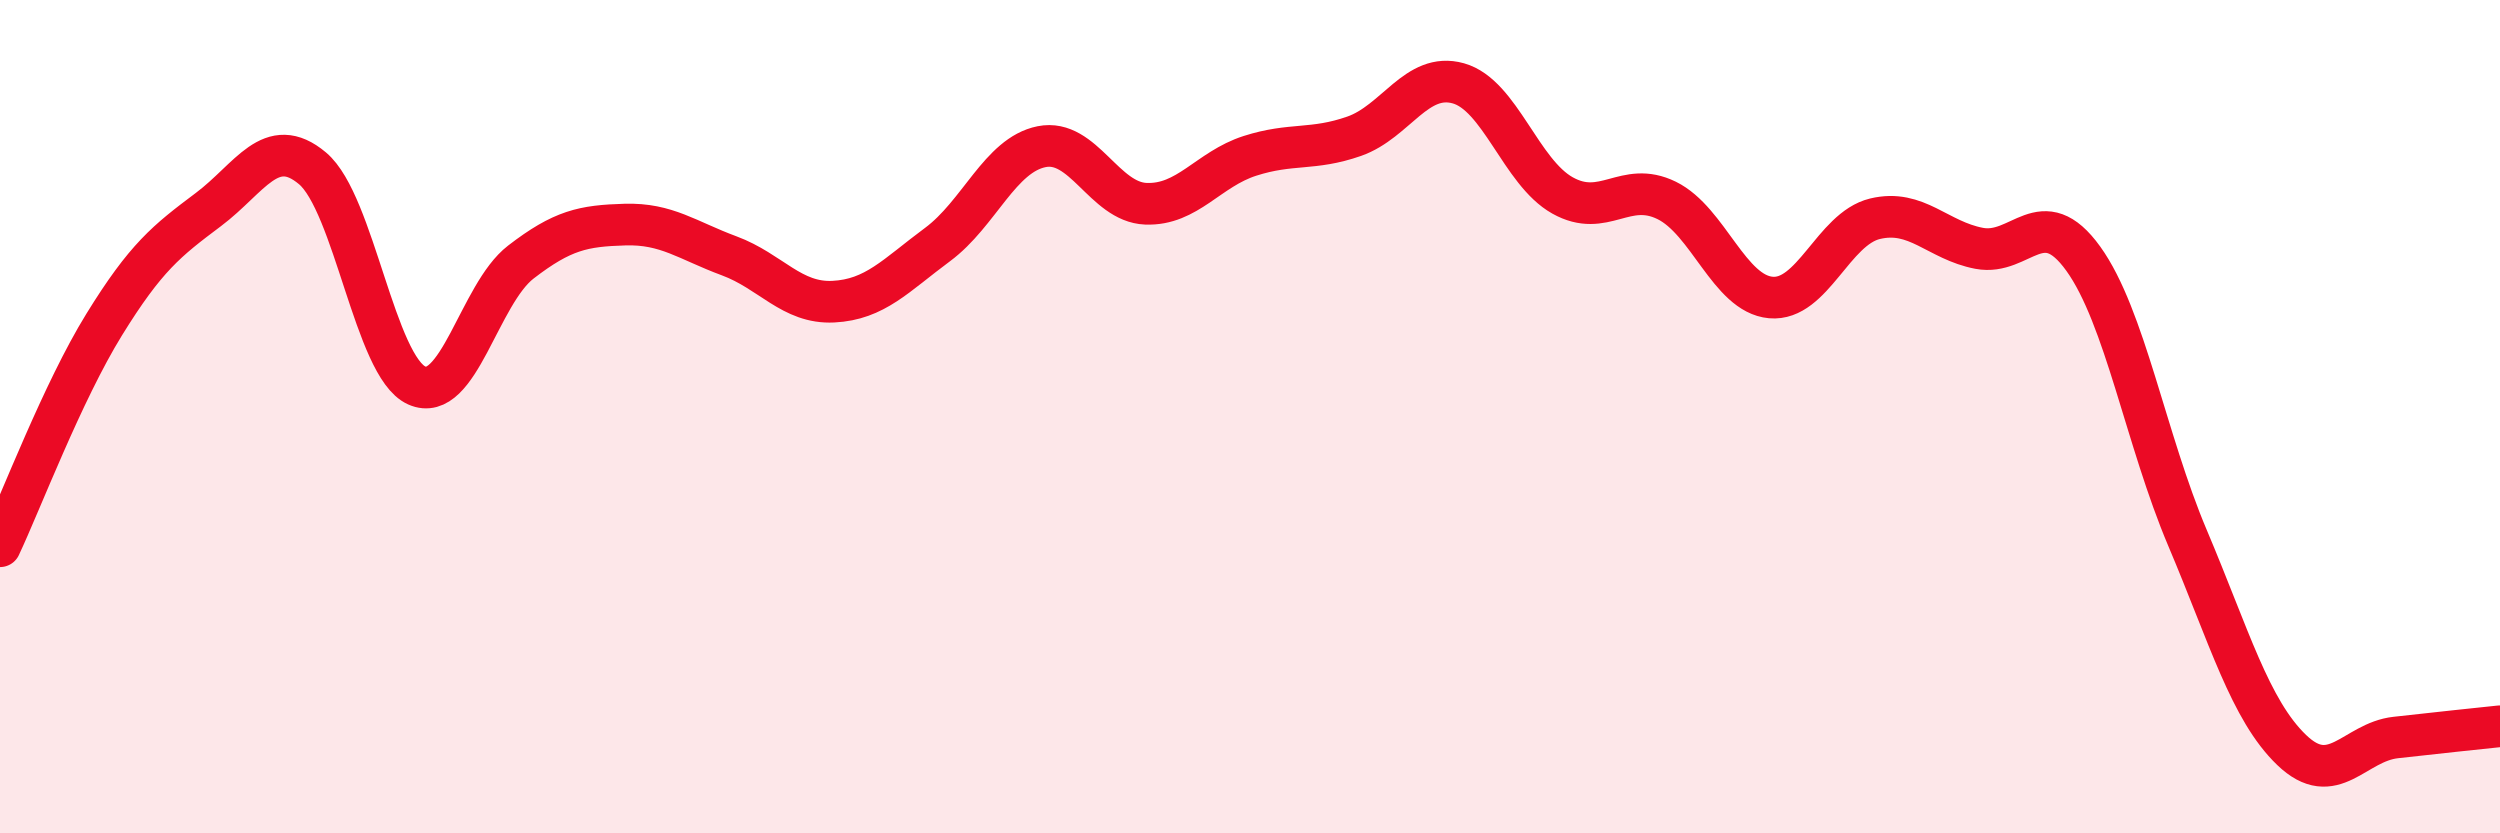
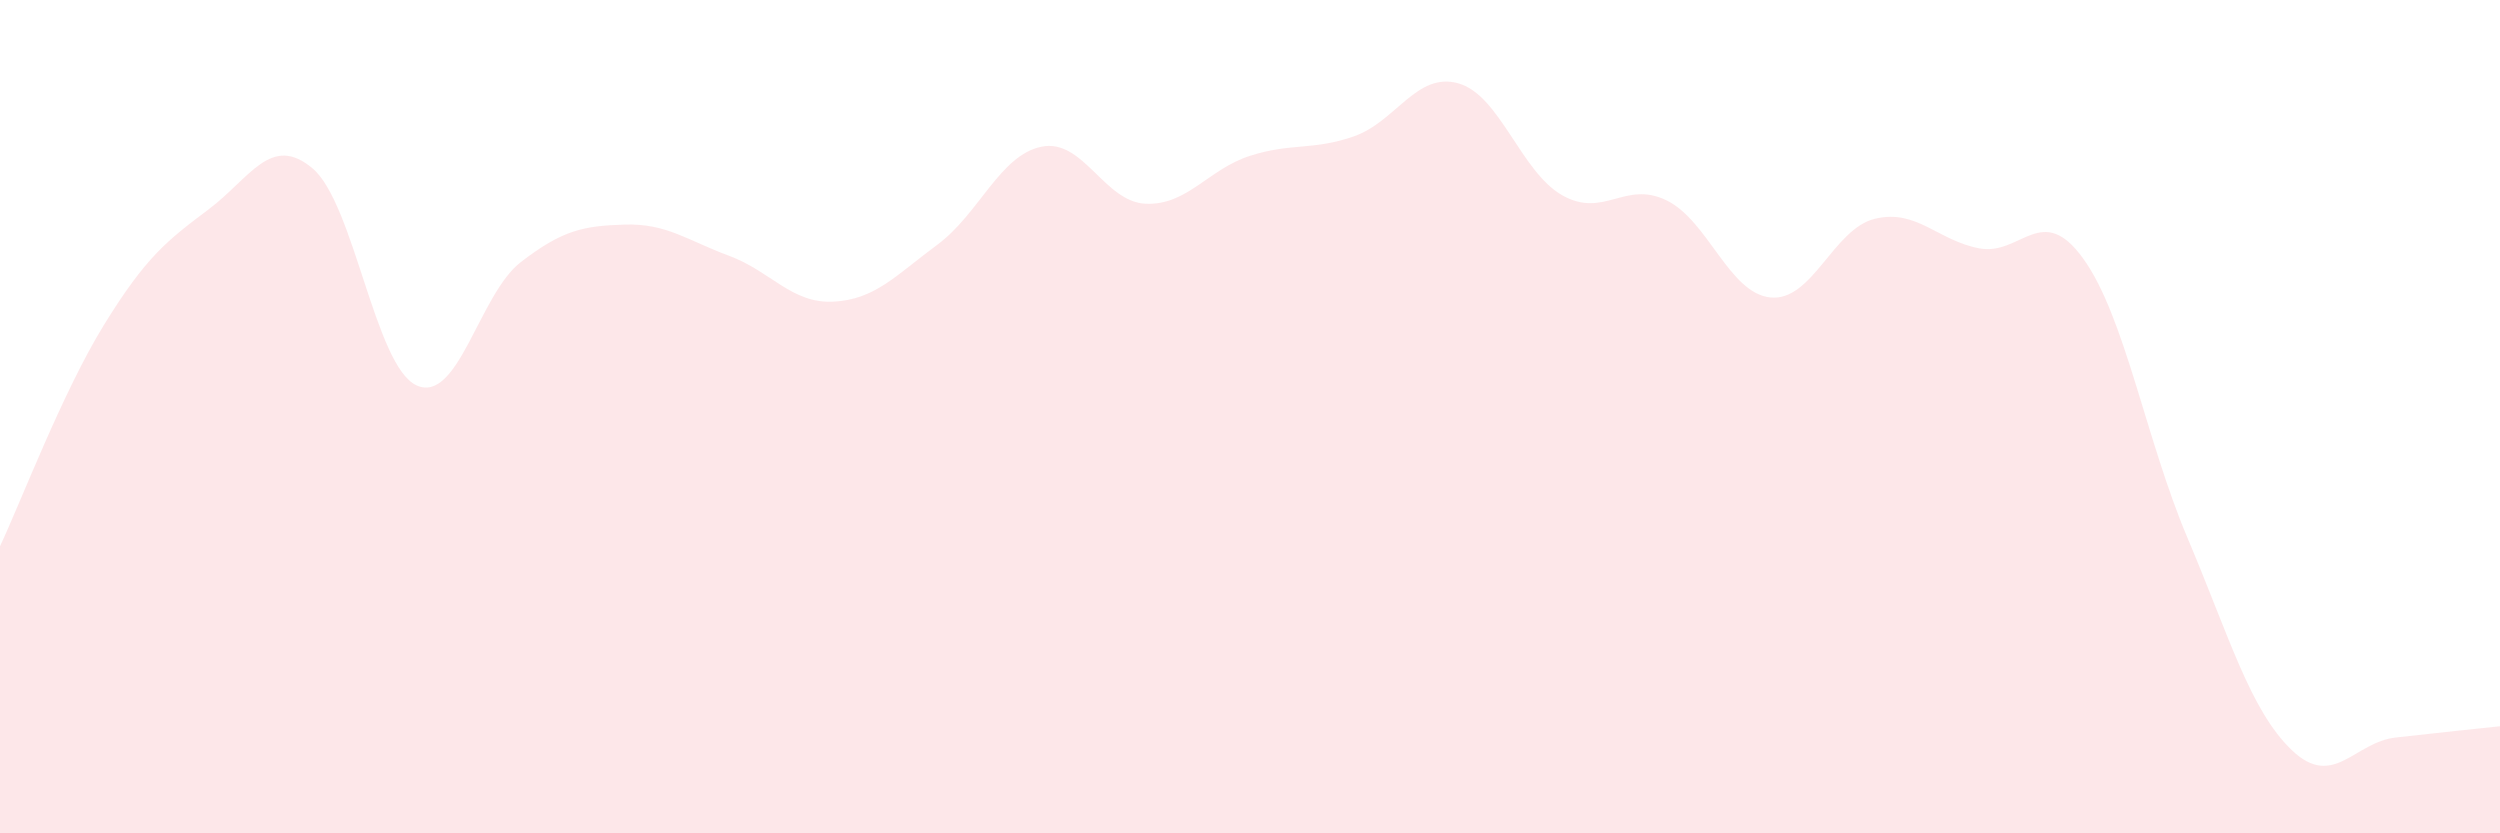
<svg xmlns="http://www.w3.org/2000/svg" width="60" height="20" viewBox="0 0 60 20">
  <path d="M 0,13.11 C 0.5,12.05 1.5,9.41 2.5,7.79 C 3.5,6.17 4,5.78 5,5.03 C 6,4.28 6.5,3.2 7.5,4.04 C 8.5,4.88 9,8.8 10,9.25 C 11,9.7 11.5,7.06 12.5,6.29 C 13.5,5.52 14,5.42 15,5.39 C 16,5.36 16.5,5.77 17.5,6.14 C 18.5,6.51 19,7.29 20,7.24 C 21,7.19 21.5,6.61 22.5,5.87 C 23.5,5.13 24,3.72 25,3.52 C 26,3.32 26.5,4.85 27.5,4.89 C 28.5,4.93 29,4.06 30,3.74 C 31,3.42 31.5,3.62 32.5,3.27 C 33.5,2.92 34,1.72 35,2 C 36,2.28 36.5,4.13 37.5,4.69 C 38.5,5.25 39,4.32 40,4.81 C 41,5.3 41.5,7.05 42.5,7.14 C 43.5,7.23 44,5.49 45,5.25 C 46,5.01 46.5,5.77 47.5,5.96 C 48.5,6.15 49,4.82 50,6.21 C 51,7.6 51.5,10.55 52.5,12.91 C 53.5,15.27 54,17.04 55,18 C 56,18.96 56.5,17.81 57.5,17.7 C 58.5,17.59 59.5,17.48 60,17.43L60 20L0 20Z" fill="#EB0A25" opacity="0.1" stroke-linecap="round" stroke-linejoin="round" />
-   <path d="M 0,13.11 C 0.5,12.05 1.5,9.41 2.5,7.79 C 3.5,6.17 4,5.78 5,5.03 C 6,4.28 6.5,3.2 7.5,4.04 C 8.5,4.88 9,8.8 10,9.25 C 11,9.7 11.5,7.06 12.5,6.29 C 13.5,5.52 14,5.42 15,5.39 C 16,5.36 16.5,5.77 17.5,6.14 C 18.5,6.51 19,7.29 20,7.24 C 21,7.19 21.5,6.61 22.5,5.87 C 23.5,5.13 24,3.72 25,3.52 C 26,3.32 26.5,4.85 27.5,4.89 C 28.5,4.93 29,4.06 30,3.74 C 31,3.42 31.5,3.62 32.5,3.27 C 33.5,2.92 34,1.72 35,2 C 36,2.28 36.5,4.13 37.5,4.69 C 38.5,5.25 39,4.32 40,4.81 C 41,5.3 41.5,7.05 42.5,7.14 C 43.5,7.23 44,5.49 45,5.25 C 46,5.01 46.5,5.77 47.5,5.96 C 48.5,6.15 49,4.82 50,6.21 C 51,7.6 51.5,10.55 52.5,12.91 C 53.5,15.27 54,17.04 55,18 C 56,18.96 56.5,17.81 57.5,17.7 C 58.5,17.59 59.5,17.48 60,17.43" stroke="#EB0A25" stroke-width="1" fill="none" stroke-linecap="round" stroke-linejoin="round" />
</svg>